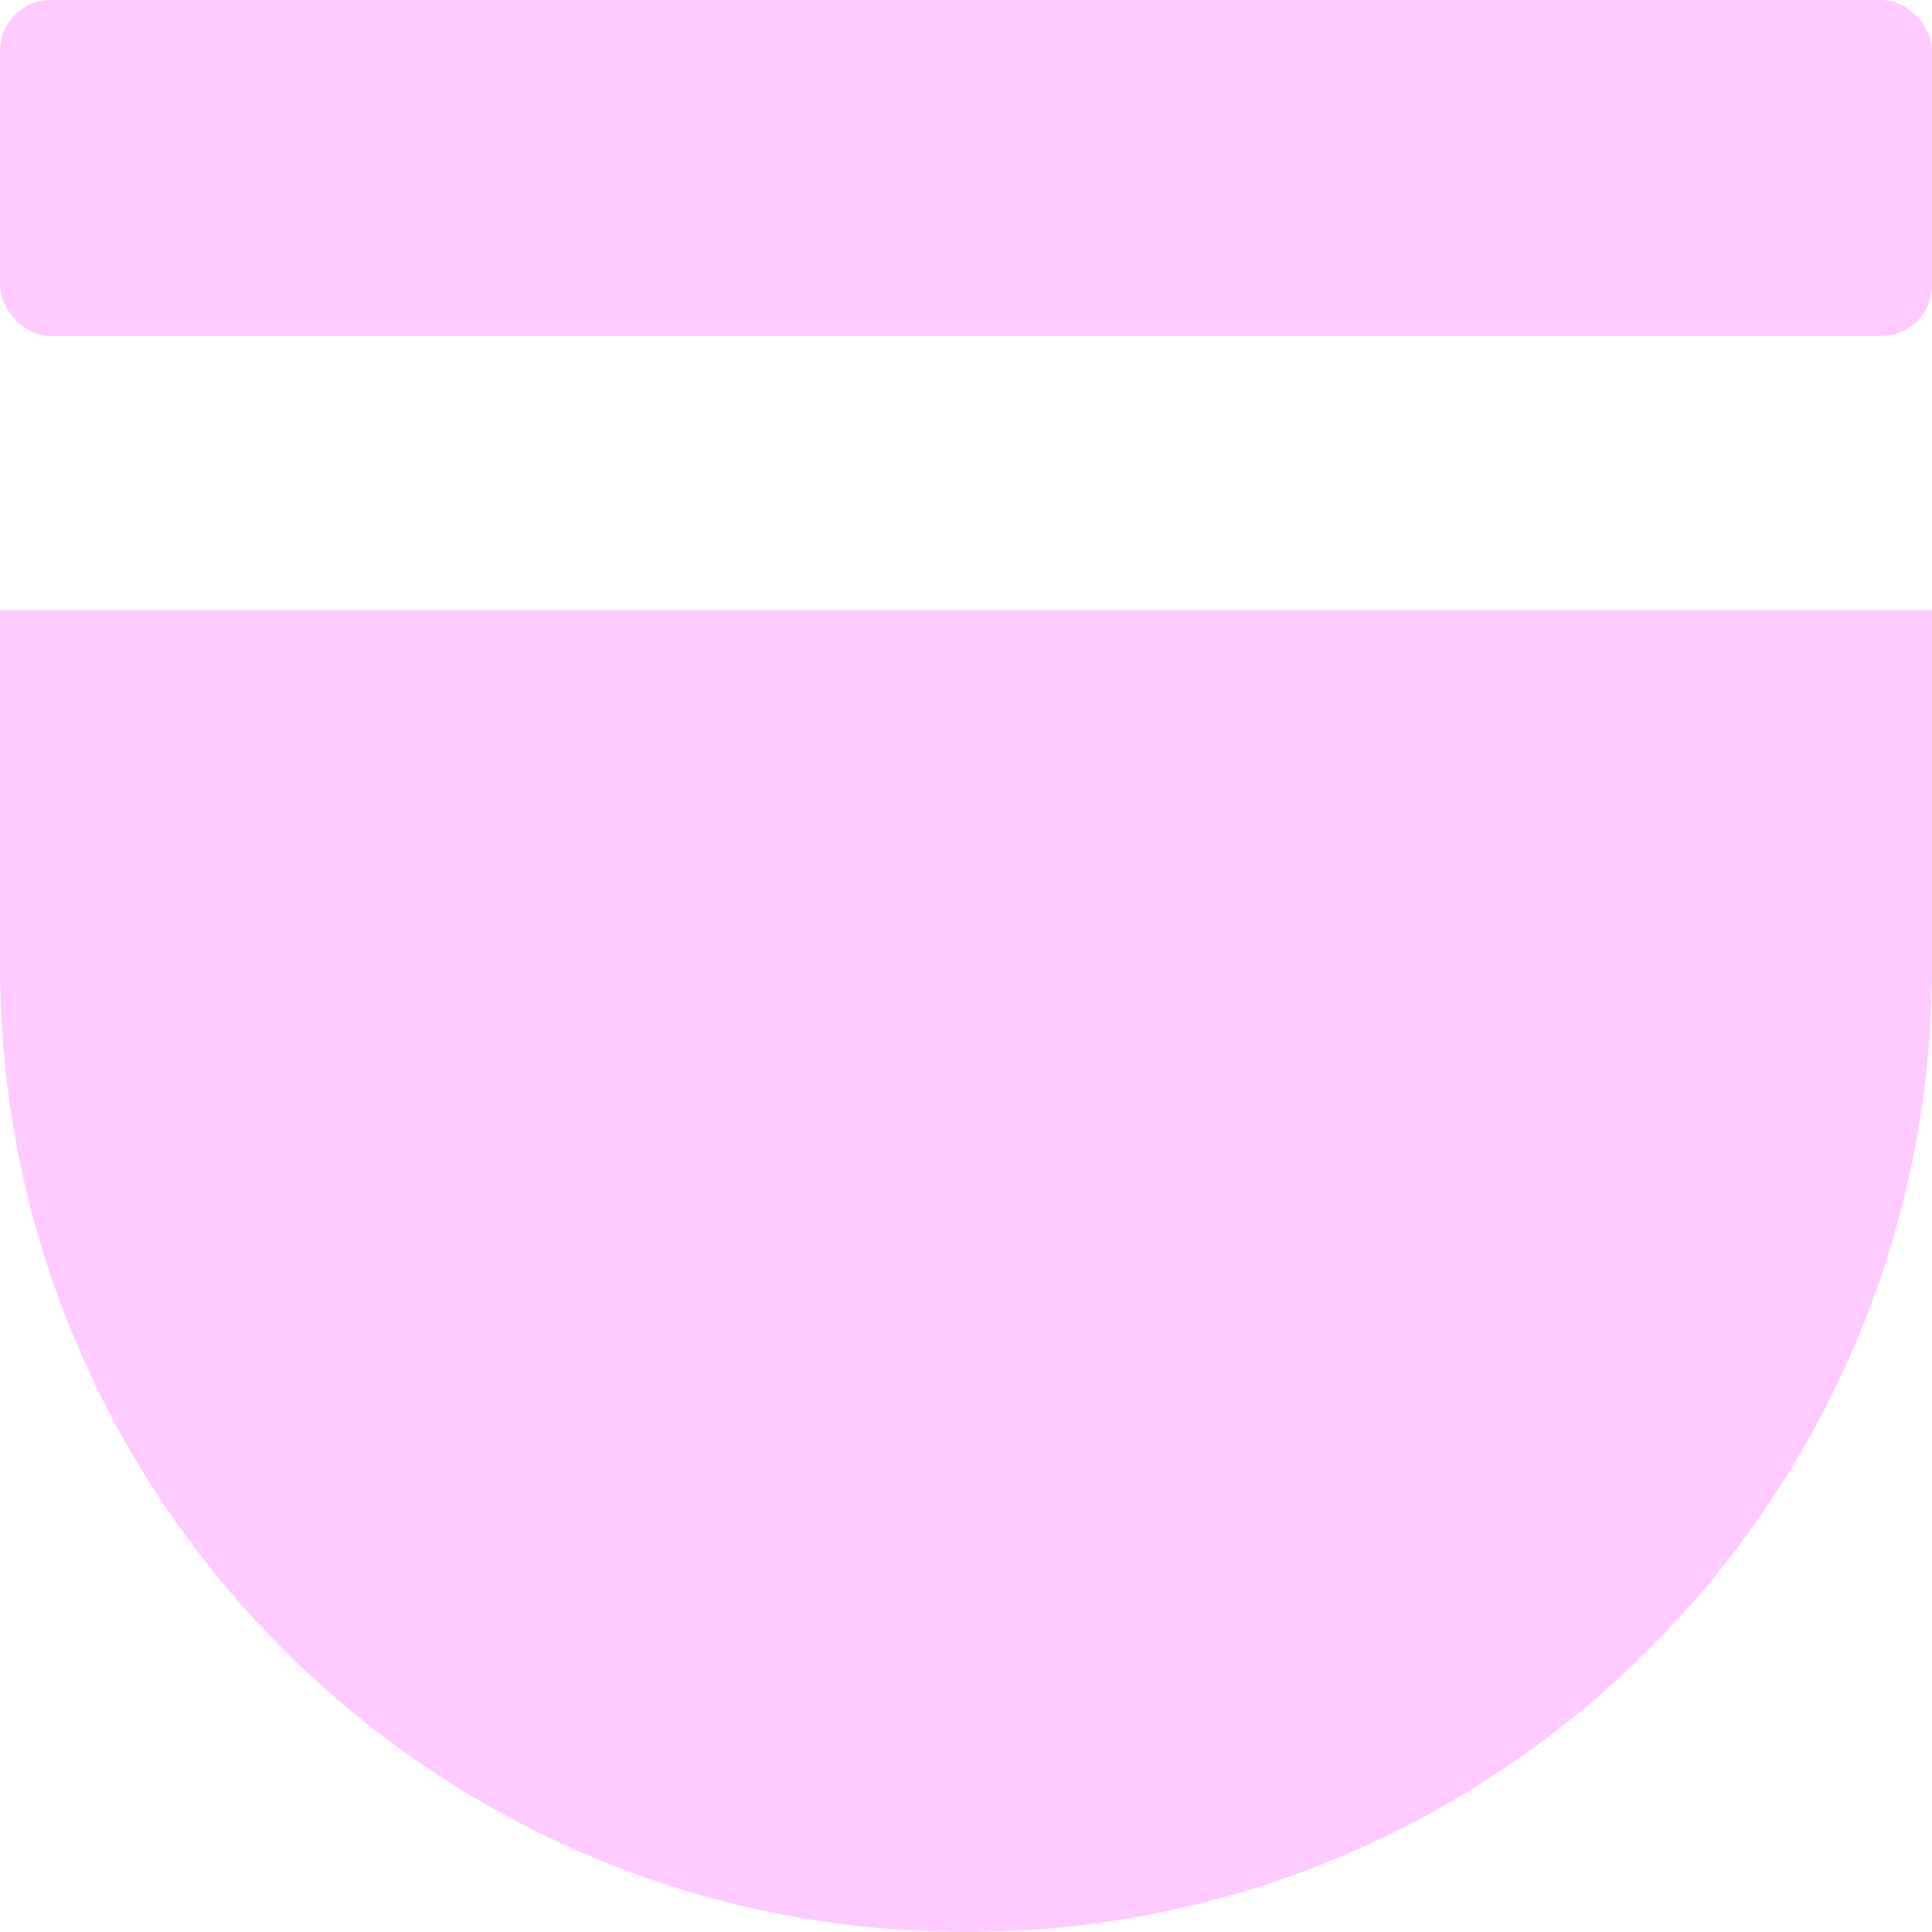
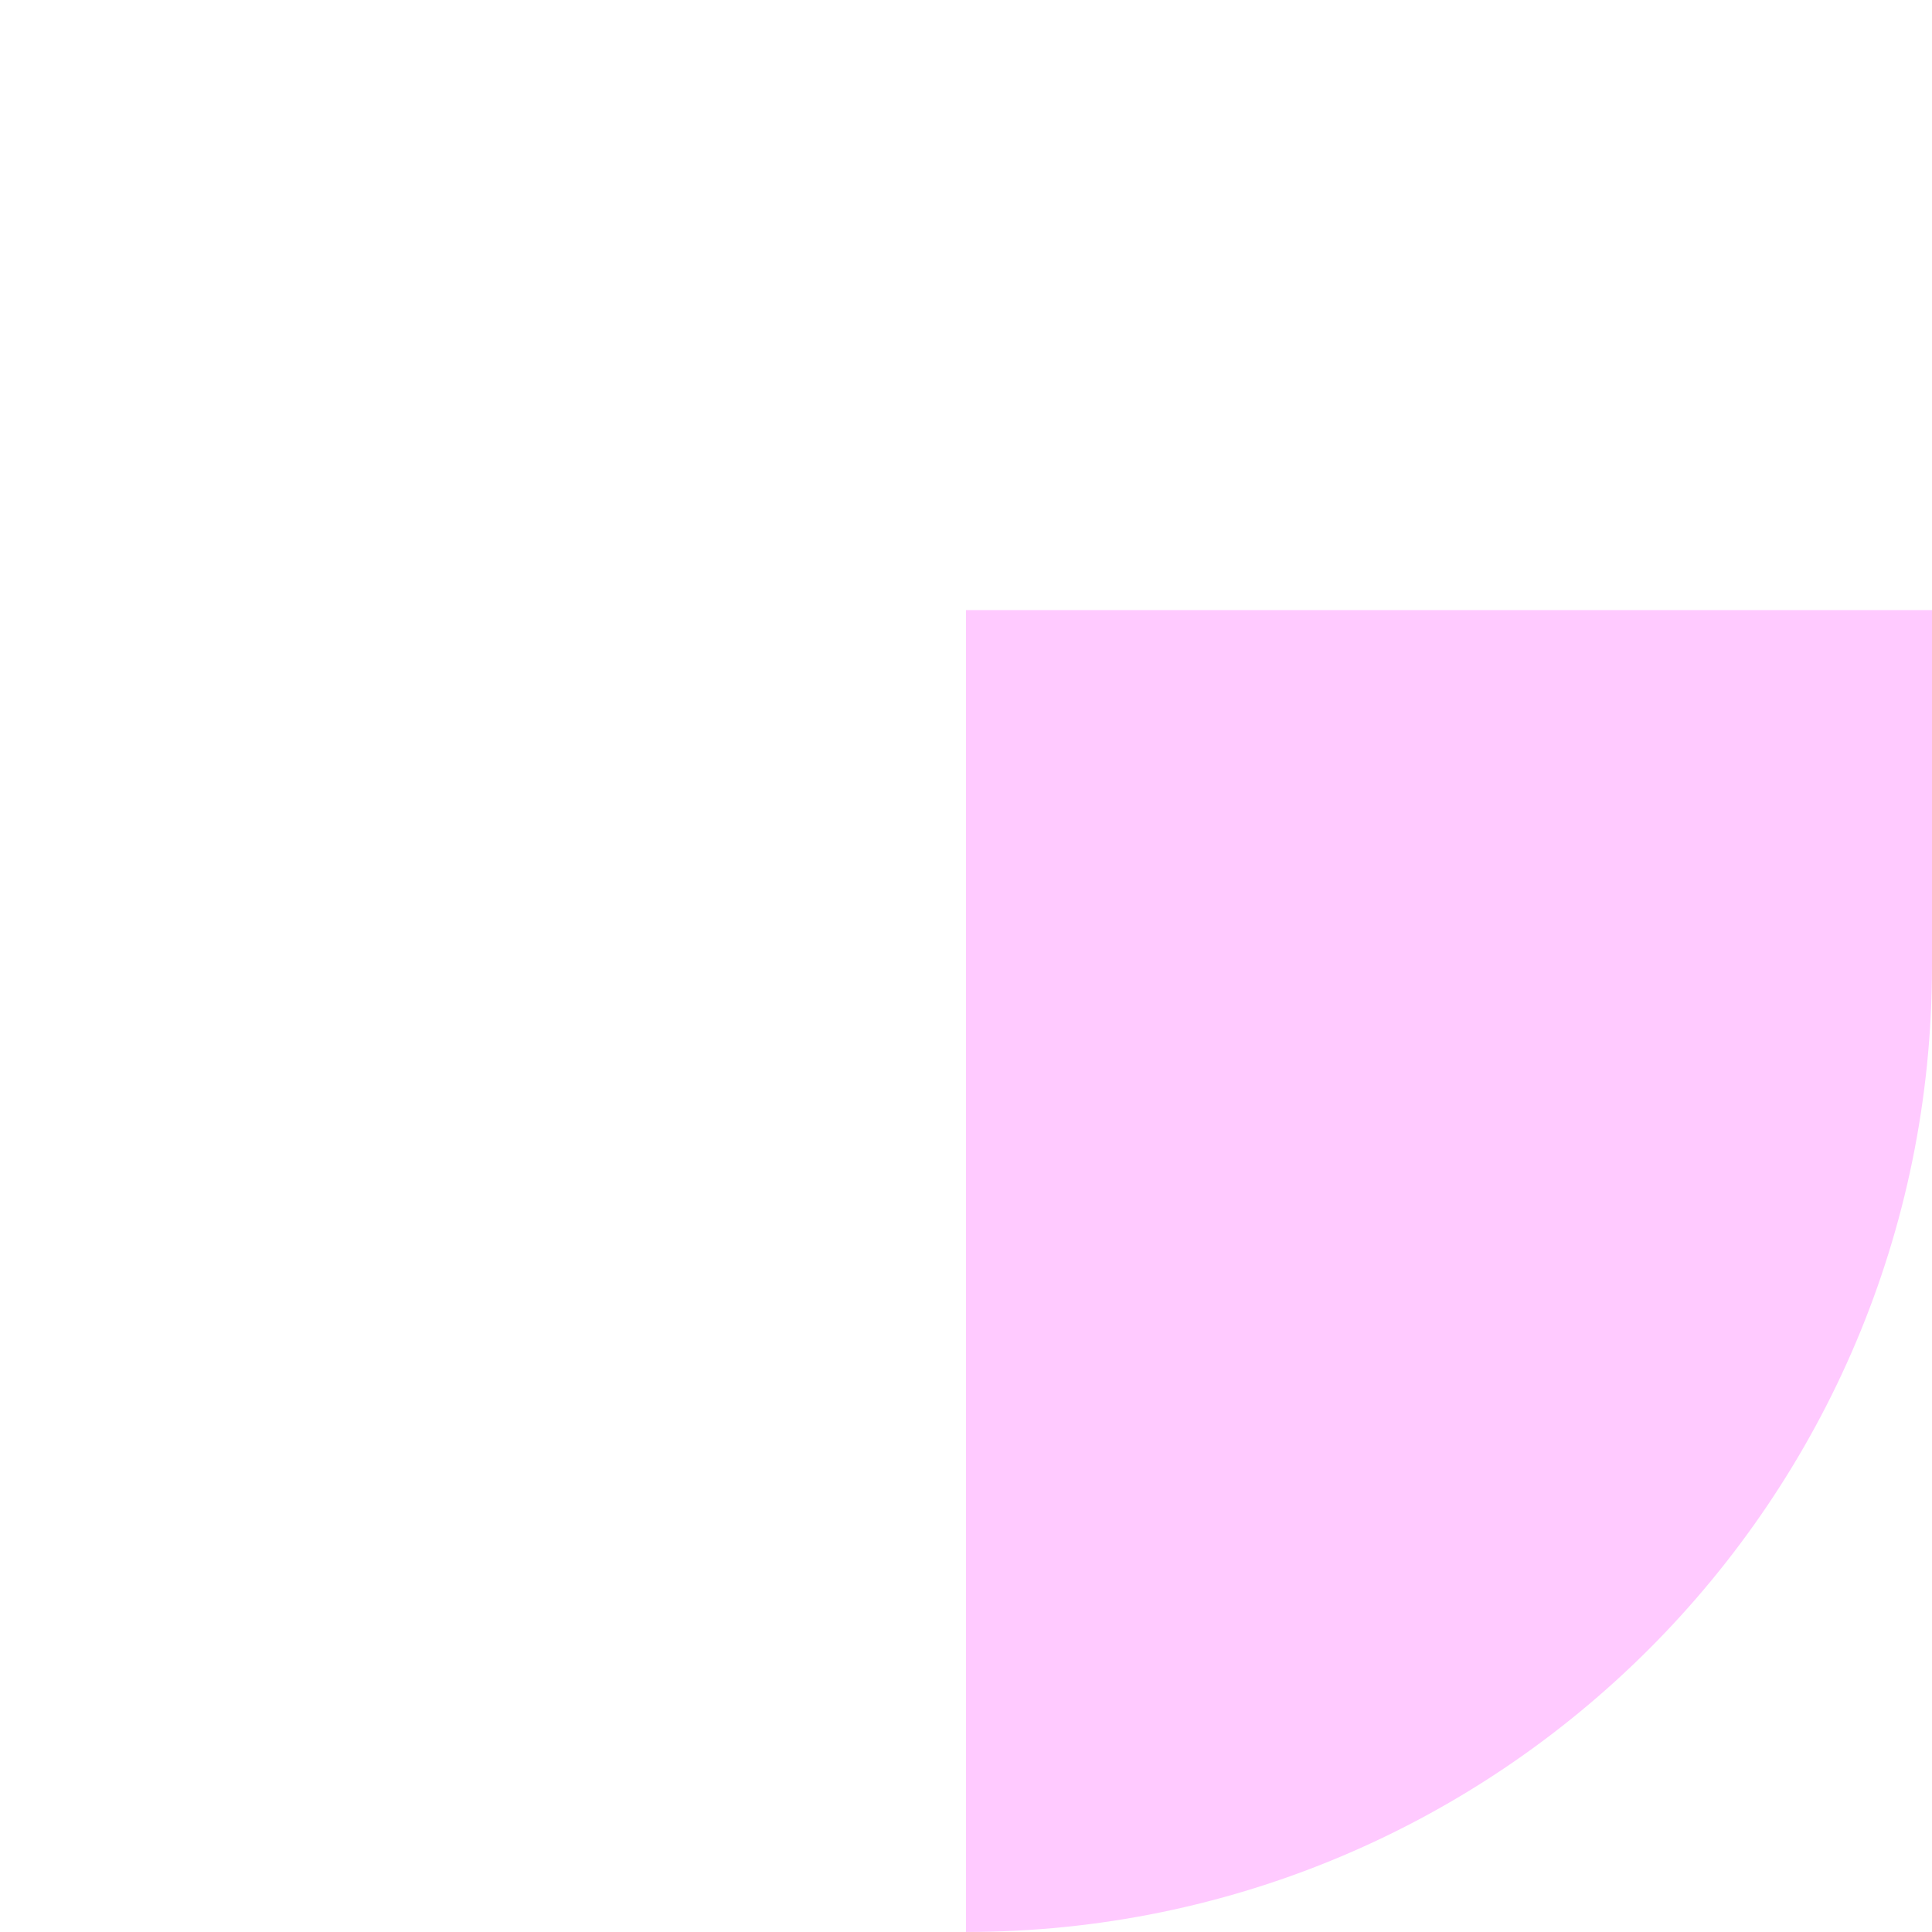
<svg xmlns="http://www.w3.org/2000/svg" width="76" height="76" viewBox="0 0 76 76" fill="none">
-   <rect width="76" height="13.217" rx="2" fill="#FFCAFF" />
-   <path d="M0 24V37.999C0 58.986 17.013 75.999 38 75.999V24L0 24Z" fill="#FFCAFF" />
-   <path d="M38 75.999C58.987 75.999 76 58.986 76 37.999V24H38V75.999Z" fill="#FFCAFF" />
+   <path d="M38 75.999C58.987 75.999 76 58.986 76 37.999V24H38V75.999" fill="#FFCAFF" />
</svg>